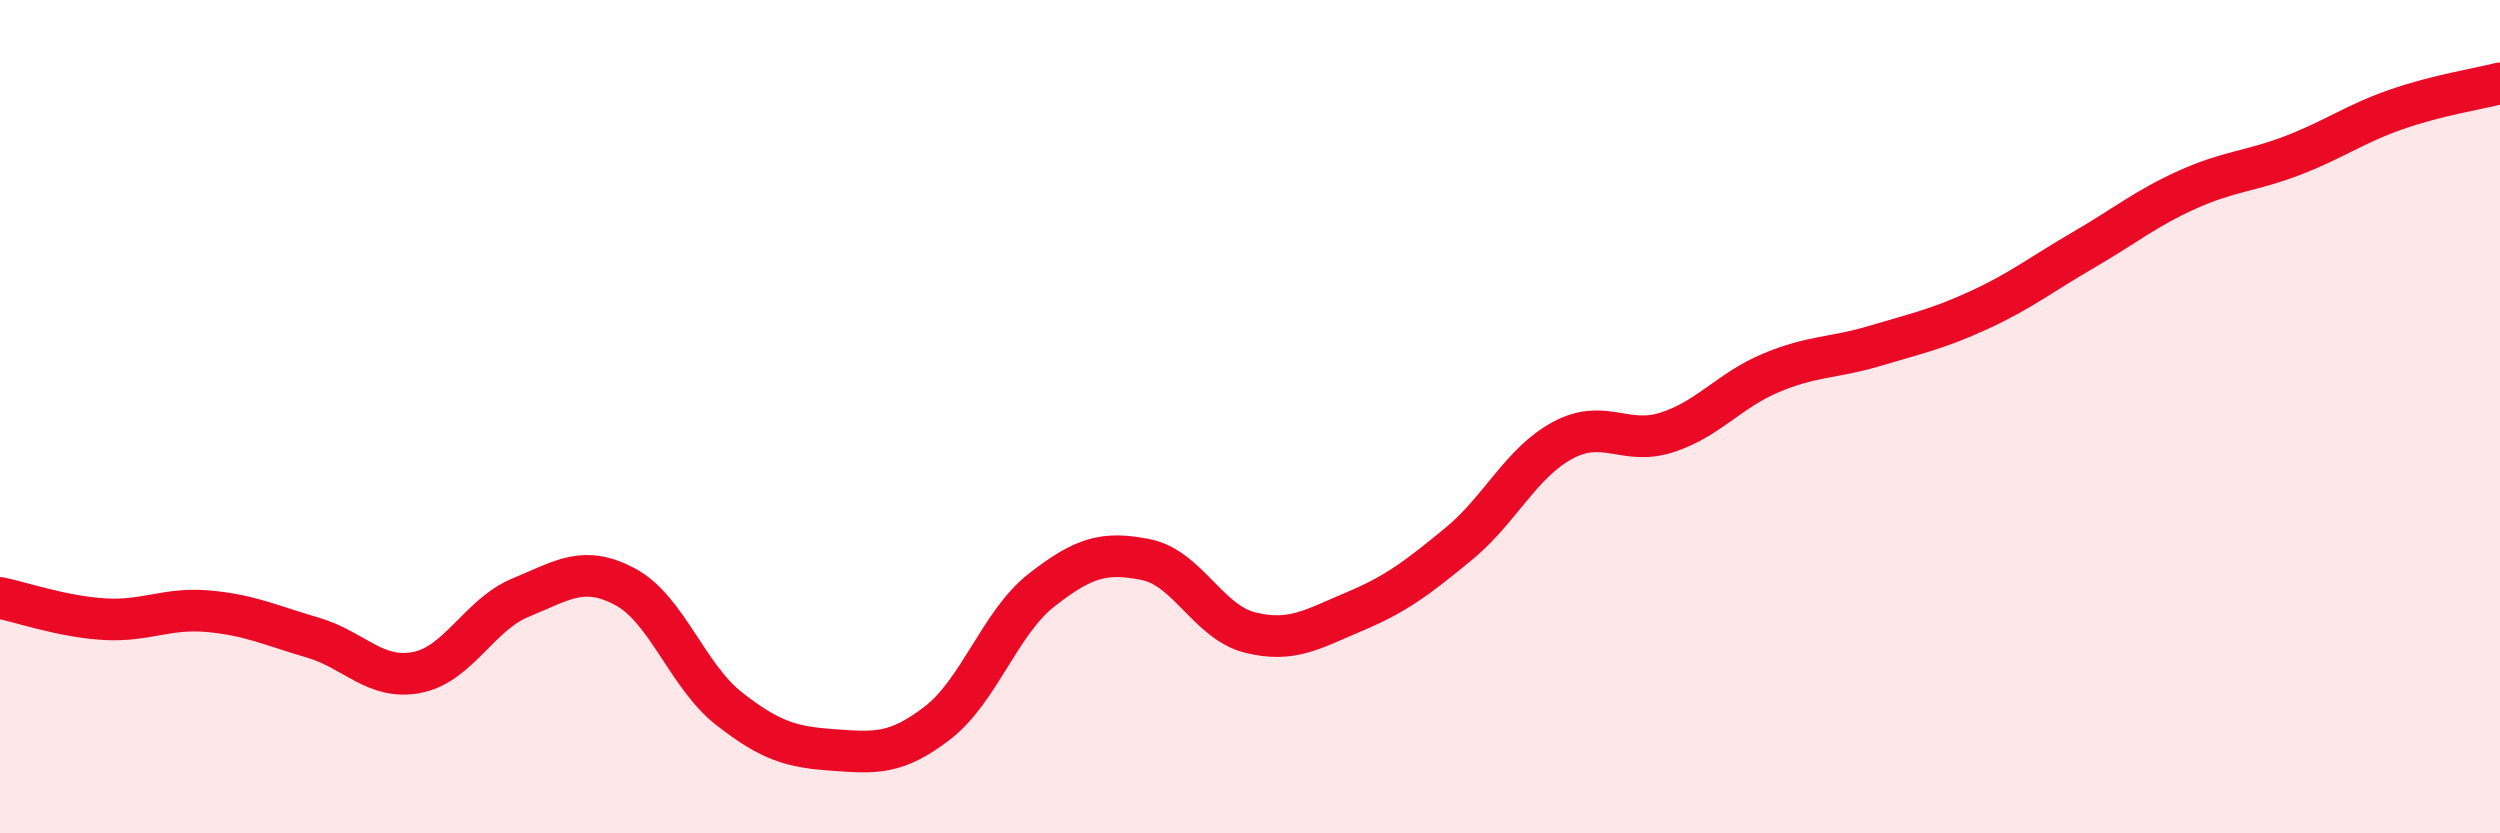
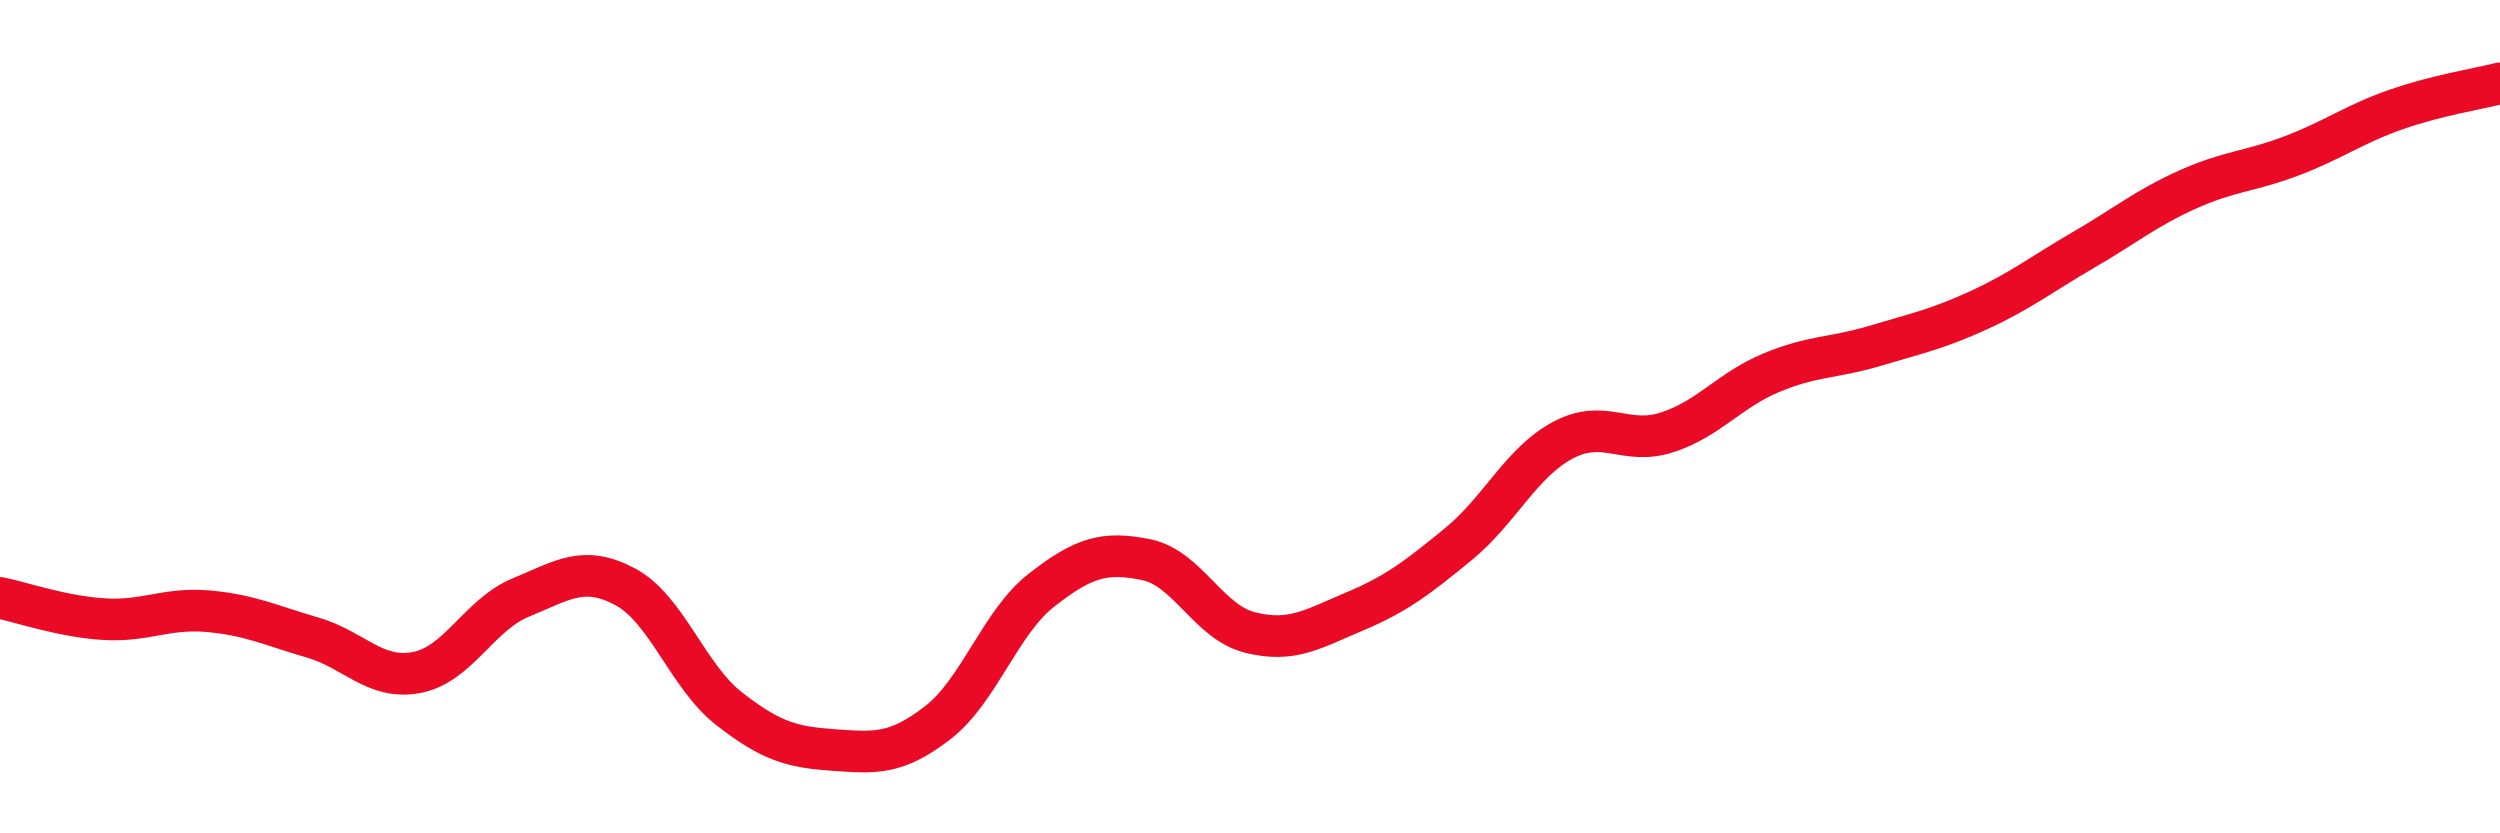
<svg xmlns="http://www.w3.org/2000/svg" width="60" height="20" viewBox="0 0 60 20">
-   <path d="M 0,14.35 C 0.5,14.45 1.5,14.8 2.5,14.86 C 3.5,14.92 4,14.58 5,14.67 C 6,14.76 6.5,15.01 7.5,15.3 C 8.5,15.59 9,16.33 10,16.14 C 11,15.95 11.5,14.75 12.5,14.34 C 13.5,13.93 14,13.55 15,14.08 C 16,14.61 16.5,16.23 17.5,17.01 C 18.5,17.79 19,17.93 20,18 C 21,18.07 21.5,18.12 22.5,17.35 C 23.5,16.58 24,14.94 25,14.16 C 26,13.38 26.5,13.23 27.5,13.43 C 28.5,13.63 29,14.93 30,15.18 C 31,15.43 31.5,15.1 32.5,14.68 C 33.5,14.26 34,13.88 35,13.06 C 36,12.24 36.5,11.11 37.5,10.57 C 38.5,10.03 39,10.7 40,10.38 C 41,10.06 41.5,9.37 42.5,8.95 C 43.5,8.53 44,8.6 45,8.3 C 46,8 46.5,7.9 47.5,7.44 C 48.5,6.98 49,6.58 50,6 C 51,5.42 51.5,5 52.5,4.55 C 53.5,4.1 54,4.12 55,3.74 C 56,3.36 56.5,2.98 57.5,2.63 C 58.5,2.28 59.5,2.13 60,2L60 20L0 20Z" fill="#EB0A25" opacity="0.1" stroke-linecap="round" stroke-linejoin="round" />
  <path d="M 0,14.35 C 0.5,14.45 1.5,14.8 2.5,14.86 C 3.5,14.92 4,14.58 5,14.67 C 6,14.76 6.5,15.01 7.5,15.3 C 8.5,15.59 9,16.33 10,16.14 C 11,15.95 11.5,14.75 12.5,14.34 C 13.5,13.93 14,13.55 15,14.08 C 16,14.61 16.5,16.23 17.5,17.01 C 18.5,17.79 19,17.93 20,18 C 21,18.07 21.5,18.12 22.5,17.35 C 23.5,16.58 24,14.94 25,14.16 C 26,13.38 26.5,13.23 27.5,13.43 C 28.5,13.63 29,14.93 30,15.18 C 31,15.43 31.5,15.1 32.5,14.68 C 33.5,14.26 34,13.88 35,13.06 C 36,12.24 36.5,11.11 37.5,10.57 C 38.5,10.03 39,10.7 40,10.38 C 41,10.06 41.5,9.37 42.5,8.95 C 43.5,8.53 44,8.6 45,8.3 C 46,8 46.5,7.9 47.5,7.44 C 48.5,6.98 49,6.58 50,6 C 51,5.42 51.5,5 52.5,4.55 C 53.5,4.1 54,4.12 55,3.74 C 56,3.36 56.5,2.98 57.5,2.63 C 58.5,2.28 59.5,2.13 60,2" stroke="#EB0A25" stroke-width="1" fill="none" stroke-linecap="round" stroke-linejoin="round" />
</svg>